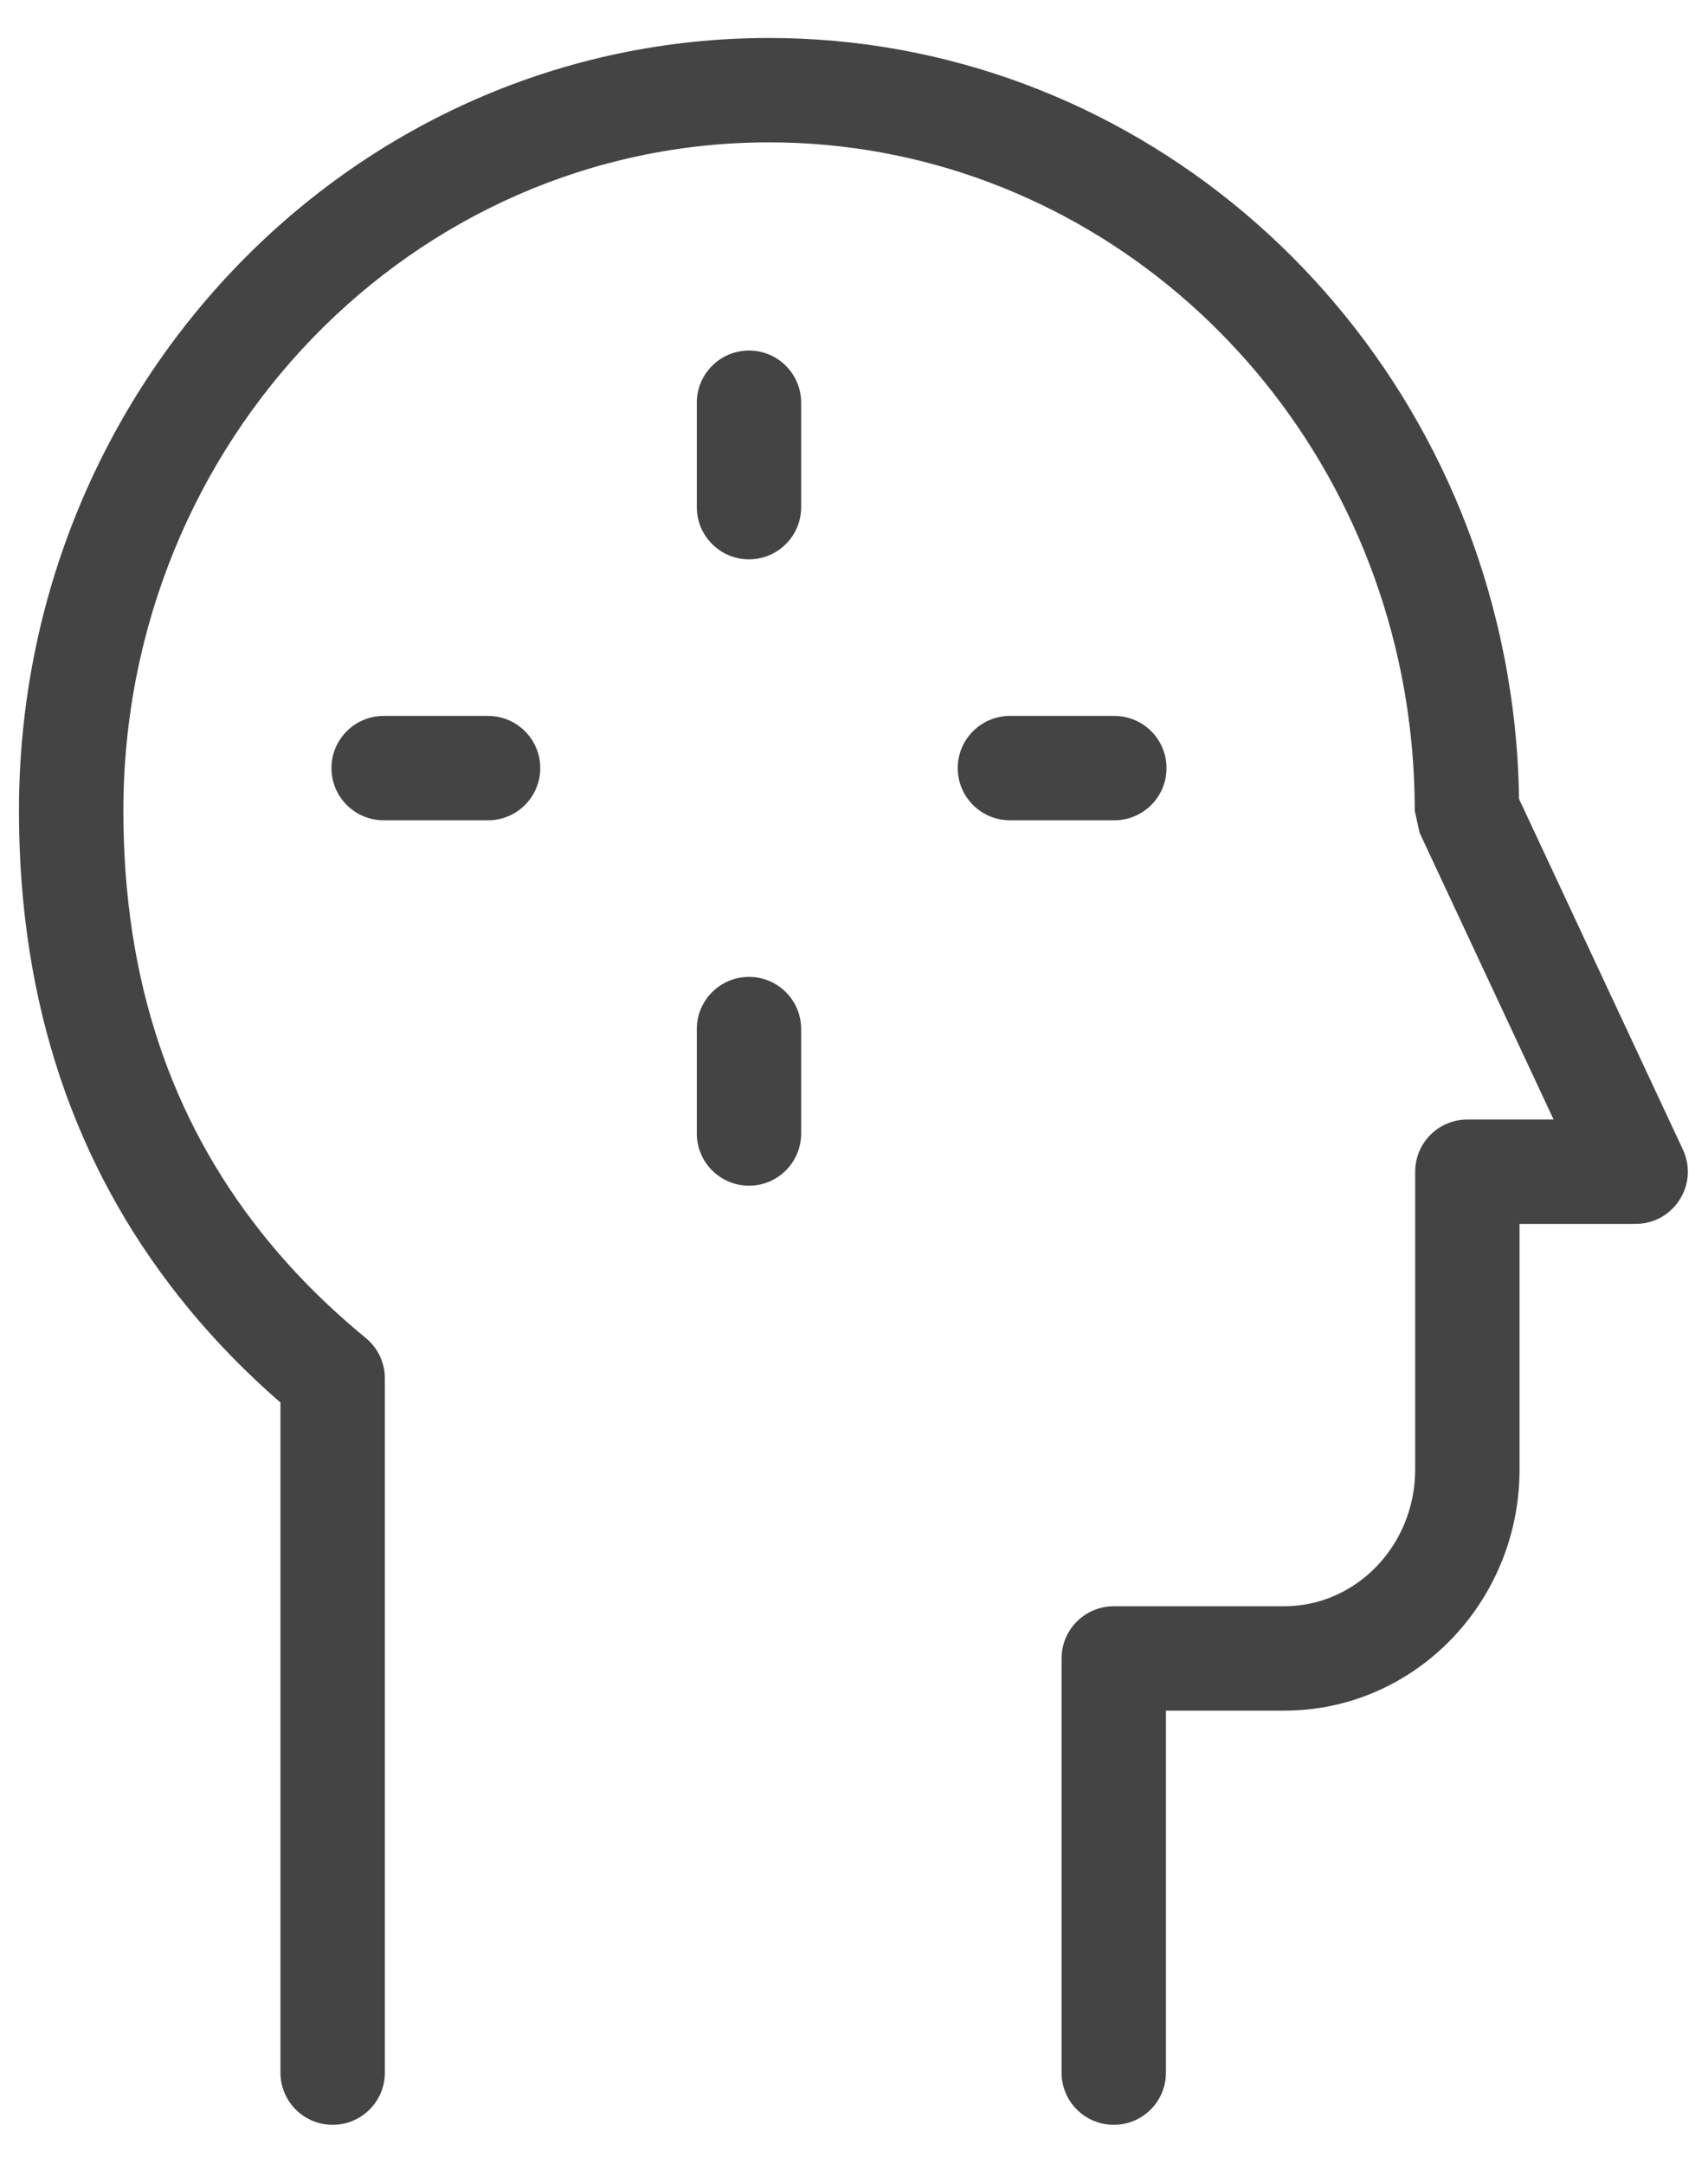
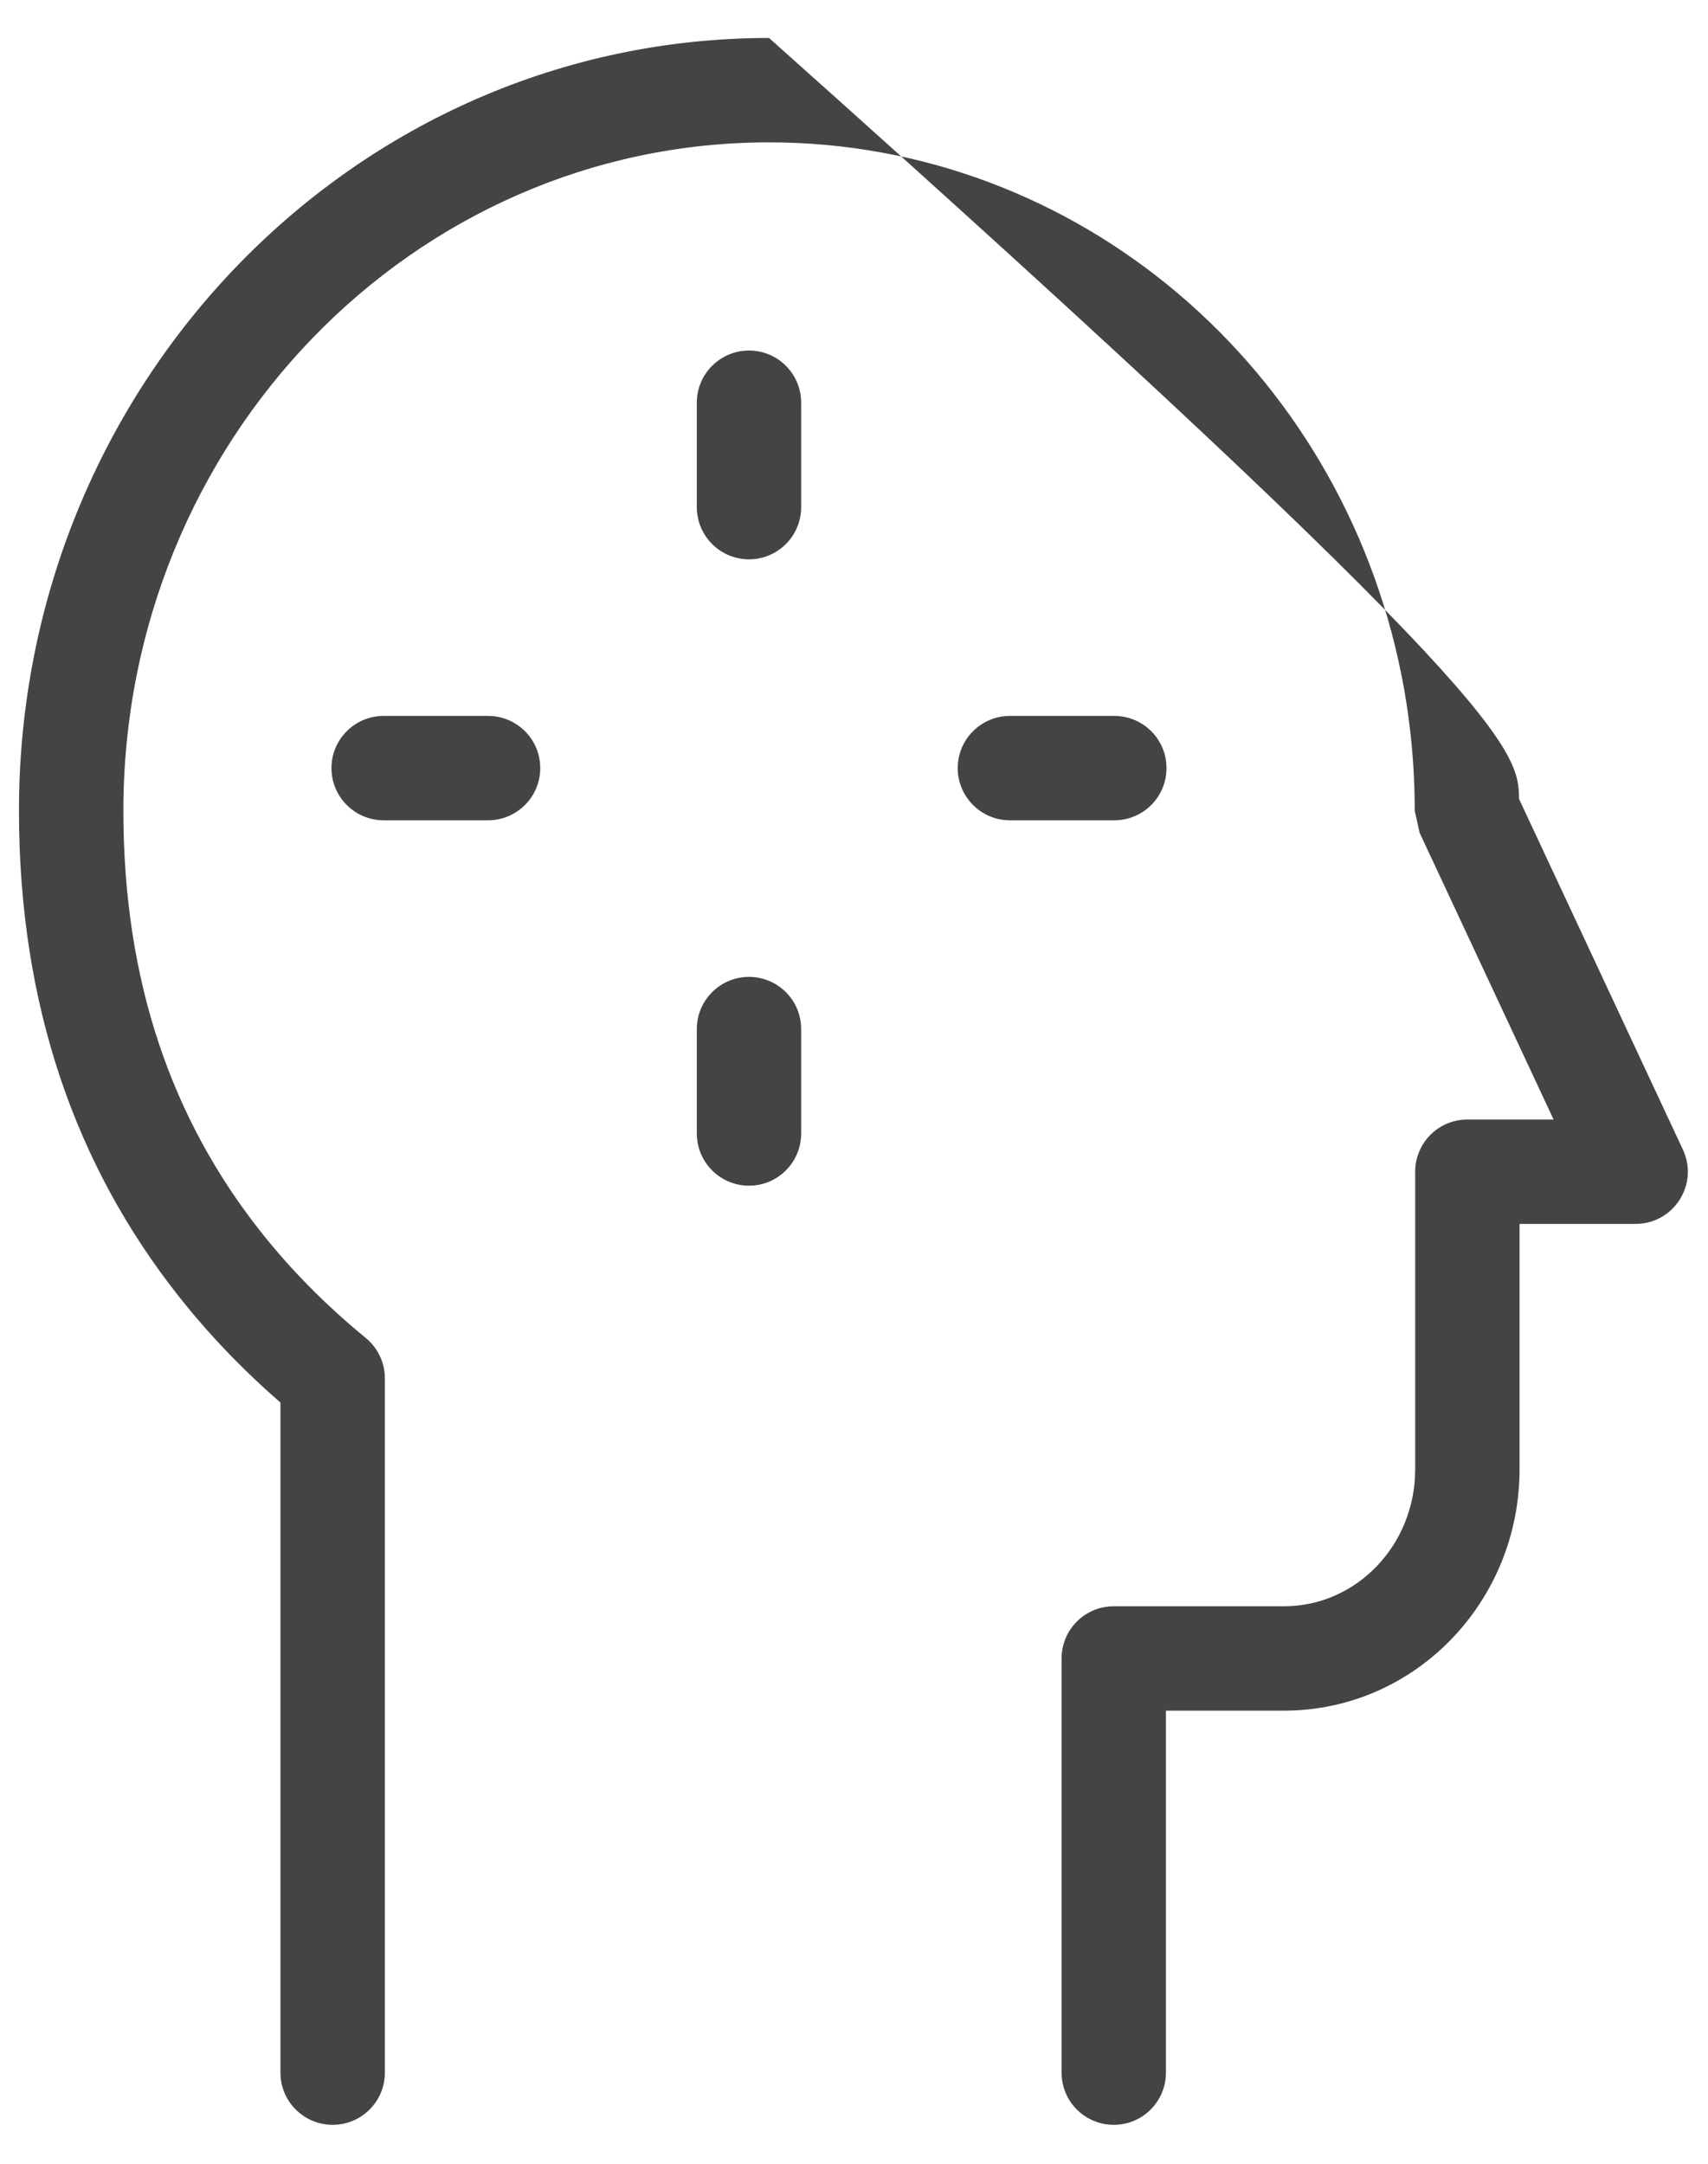
<svg xmlns="http://www.w3.org/2000/svg" width="30px" height="38px" viewBox="0 0 30 38" version="1.1">
  <title>B. Digital,  Tech &amp; Docs/a. Devices/BA140-desktop | DEVICES, computer, desktop, ordenador, escritorio, computadora, imac, mac, monitor, apple Copy 2</title>
  <g id="↪-Seguro-SafeCare-Saúde-Viva-Mais" stroke="none" stroke-width="1" fill="none" fill-rule="evenodd">
    <g id="B.-Digital,--Tech-&amp;-Docs/a.-Devices/BA140-desktop-|-DEVICES,-computer,-desktop,-ordenador,-escritorio,-computadora,-imac,-mac,-monitor,-apple-Copy" transform="translate(-7, -3)" fill="#444444" fill-rule="nonzero">
-       <path d="M20.508,3.667 C26.802,3.667 32.174,8.244 33.416,14.509 C33.58,15.335 33.669,16.178 33.681,17.031 L36.559,23.189 C36.843,23.797 36.399,24.494 35.728,24.494 L33.69,24.494 L33.69,28.804 C33.69,31.138 31.846,33.042 29.556,33.042 L27.479,33.042 L27.479,39.4 C27.479,39.906 27.069,40.316 26.563,40.316 C26.056,40.316 25.646,39.906 25.646,39.4 L25.646,32.126 C25.646,31.619 26.056,31.209 26.563,31.209 L29.556,31.209 C30.82,31.209 31.857,30.139 31.857,28.804 L31.857,23.577 C31.857,23.071 32.267,22.661 32.773,22.661 L34.288,22.661 L31.935,17.626 L31.849,17.238 C31.849,16.434 31.771,15.64 31.618,14.866 C30.543,9.445 25.912,5.5 20.508,5.5 C14.251,5.5 9.167,10.749 9.167,17.238 C9.167,20.253 10.029,22.665 11.571,24.62 C12.116,25.312 12.736,25.932 13.424,26.497 C13.636,26.671 13.76,26.931 13.76,27.205 L13.76,39.4 C13.76,39.906 13.349,40.316 12.843,40.316 C12.337,40.316 11.926,39.906 11.926,39.4 L11.926,27.631 C11.271,27.062 10.671,26.44 10.131,25.755 C8.338,23.481 7.333,20.671 7.333,17.238 C7.333,9.749 13.225,3.667 20.508,3.667 Z M20.156,20.156 C20.662,20.156 21.072,20.566 21.072,21.073 L21.072,22.906 C21.072,23.412 20.662,23.823 20.156,23.823 C19.65,23.823 19.239,23.412 19.239,22.906 L19.239,21.073 C19.239,20.566 19.65,20.156 20.156,20.156 Z M26.572,15.573 C27.079,15.573 27.489,15.983 27.489,16.489 C27.489,16.996 27.079,17.406 26.572,17.406 L24.739,17.406 C24.233,17.406 23.822,16.996 23.822,16.489 C23.822,15.983 24.233,15.573 24.739,15.573 L26.572,15.573 Z M15.572,15.573 C16.079,15.573 16.489,15.983 16.489,16.489 C16.489,16.996 16.079,17.406 15.572,17.406 L13.739,17.406 C13.233,17.406 12.822,16.996 12.822,16.489 C12.822,15.983 13.233,15.573 13.739,15.573 L15.572,15.573 Z M20.156,9.156 C20.662,9.156 21.072,9.566 21.072,10.073 L21.072,11.906 C21.072,12.412 20.662,12.823 20.156,12.823 C19.65,12.823 19.239,12.412 19.239,11.906 L19.239,10.073 C19.239,9.566 19.65,9.156 20.156,9.156 Z" id="icon-color" />
+       <path d="M20.508,3.667 C33.58,15.335 33.669,16.178 33.681,17.031 L36.559,23.189 C36.843,23.797 36.399,24.494 35.728,24.494 L33.69,24.494 L33.69,28.804 C33.69,31.138 31.846,33.042 29.556,33.042 L27.479,33.042 L27.479,39.4 C27.479,39.906 27.069,40.316 26.563,40.316 C26.056,40.316 25.646,39.906 25.646,39.4 L25.646,32.126 C25.646,31.619 26.056,31.209 26.563,31.209 L29.556,31.209 C30.82,31.209 31.857,30.139 31.857,28.804 L31.857,23.577 C31.857,23.071 32.267,22.661 32.773,22.661 L34.288,22.661 L31.935,17.626 L31.849,17.238 C31.849,16.434 31.771,15.64 31.618,14.866 C30.543,9.445 25.912,5.5 20.508,5.5 C14.251,5.5 9.167,10.749 9.167,17.238 C9.167,20.253 10.029,22.665 11.571,24.62 C12.116,25.312 12.736,25.932 13.424,26.497 C13.636,26.671 13.76,26.931 13.76,27.205 L13.76,39.4 C13.76,39.906 13.349,40.316 12.843,40.316 C12.337,40.316 11.926,39.906 11.926,39.4 L11.926,27.631 C11.271,27.062 10.671,26.44 10.131,25.755 C8.338,23.481 7.333,20.671 7.333,17.238 C7.333,9.749 13.225,3.667 20.508,3.667 Z M20.156,20.156 C20.662,20.156 21.072,20.566 21.072,21.073 L21.072,22.906 C21.072,23.412 20.662,23.823 20.156,23.823 C19.65,23.823 19.239,23.412 19.239,22.906 L19.239,21.073 C19.239,20.566 19.65,20.156 20.156,20.156 Z M26.572,15.573 C27.079,15.573 27.489,15.983 27.489,16.489 C27.489,16.996 27.079,17.406 26.572,17.406 L24.739,17.406 C24.233,17.406 23.822,16.996 23.822,16.489 C23.822,15.983 24.233,15.573 24.739,15.573 L26.572,15.573 Z M15.572,15.573 C16.079,15.573 16.489,15.983 16.489,16.489 C16.489,16.996 16.079,17.406 15.572,17.406 L13.739,17.406 C13.233,17.406 12.822,16.996 12.822,16.489 C12.822,15.983 13.233,15.573 13.739,15.573 L15.572,15.573 Z M20.156,9.156 C20.662,9.156 21.072,9.566 21.072,10.073 L21.072,11.906 C21.072,12.412 20.662,12.823 20.156,12.823 C19.65,12.823 19.239,12.412 19.239,11.906 L19.239,10.073 C19.239,9.566 19.65,9.156 20.156,9.156 Z" id="icon-color" />
    </g>
  </g>
</svg>